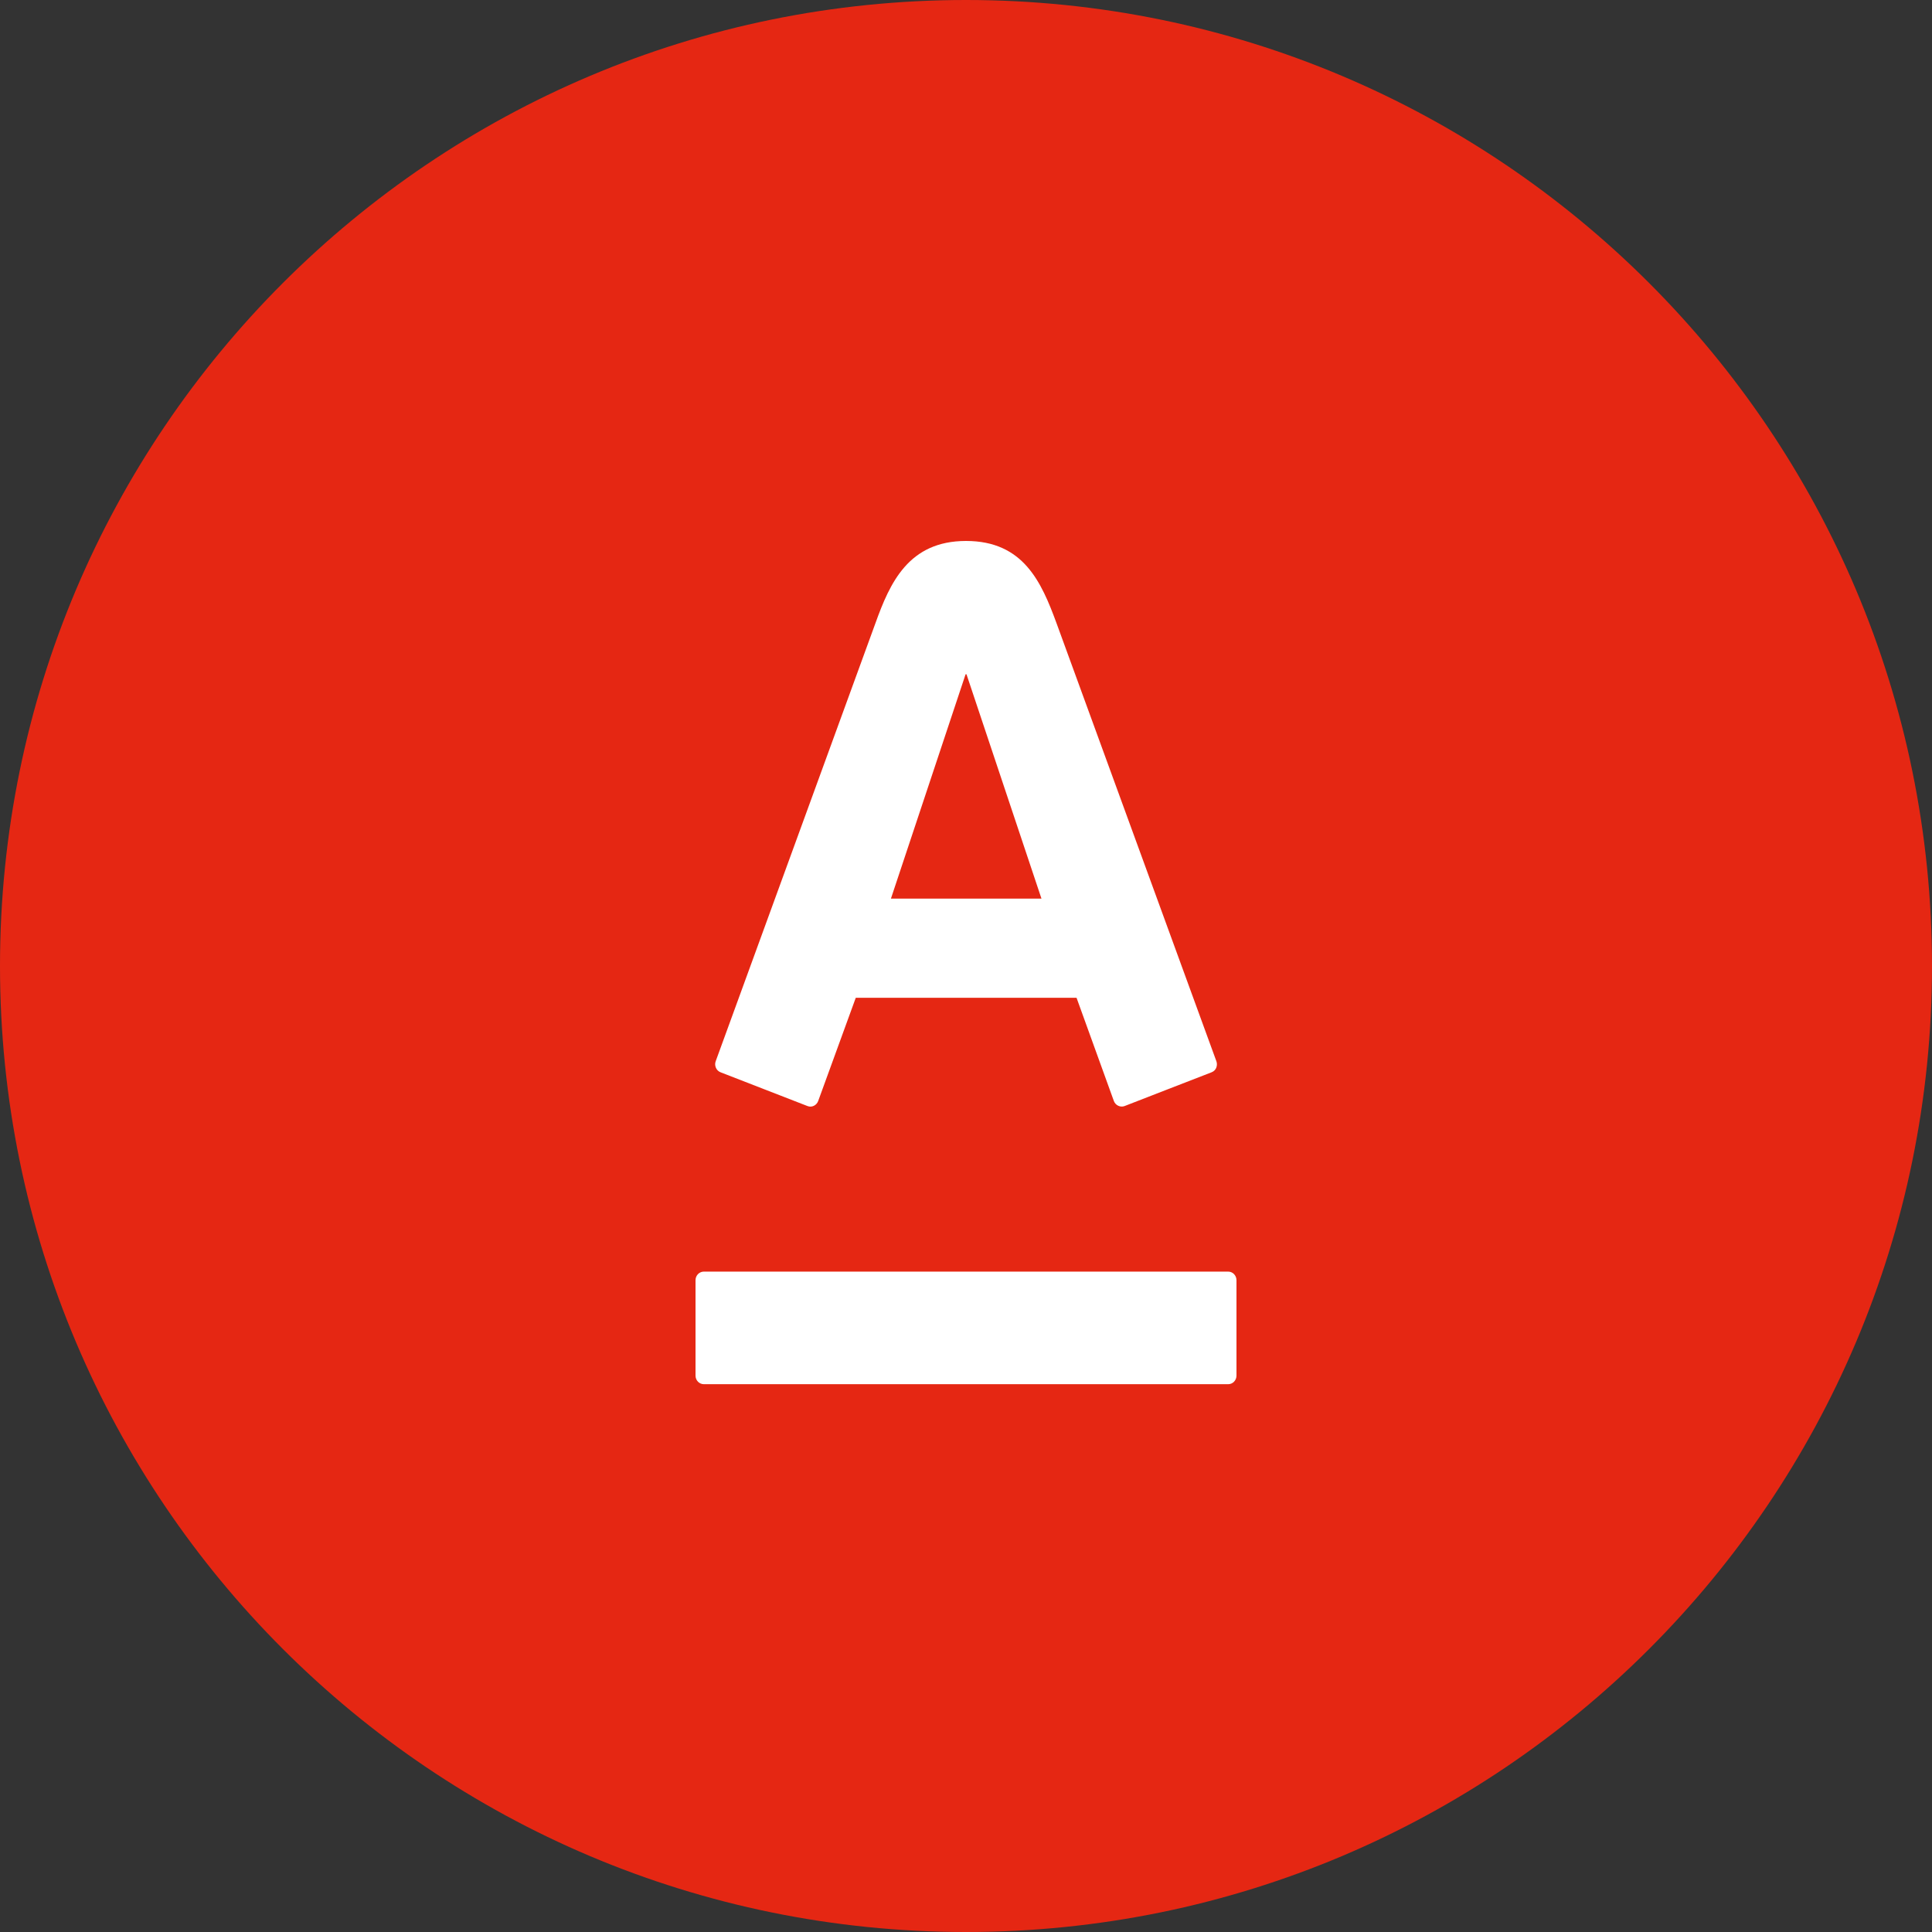
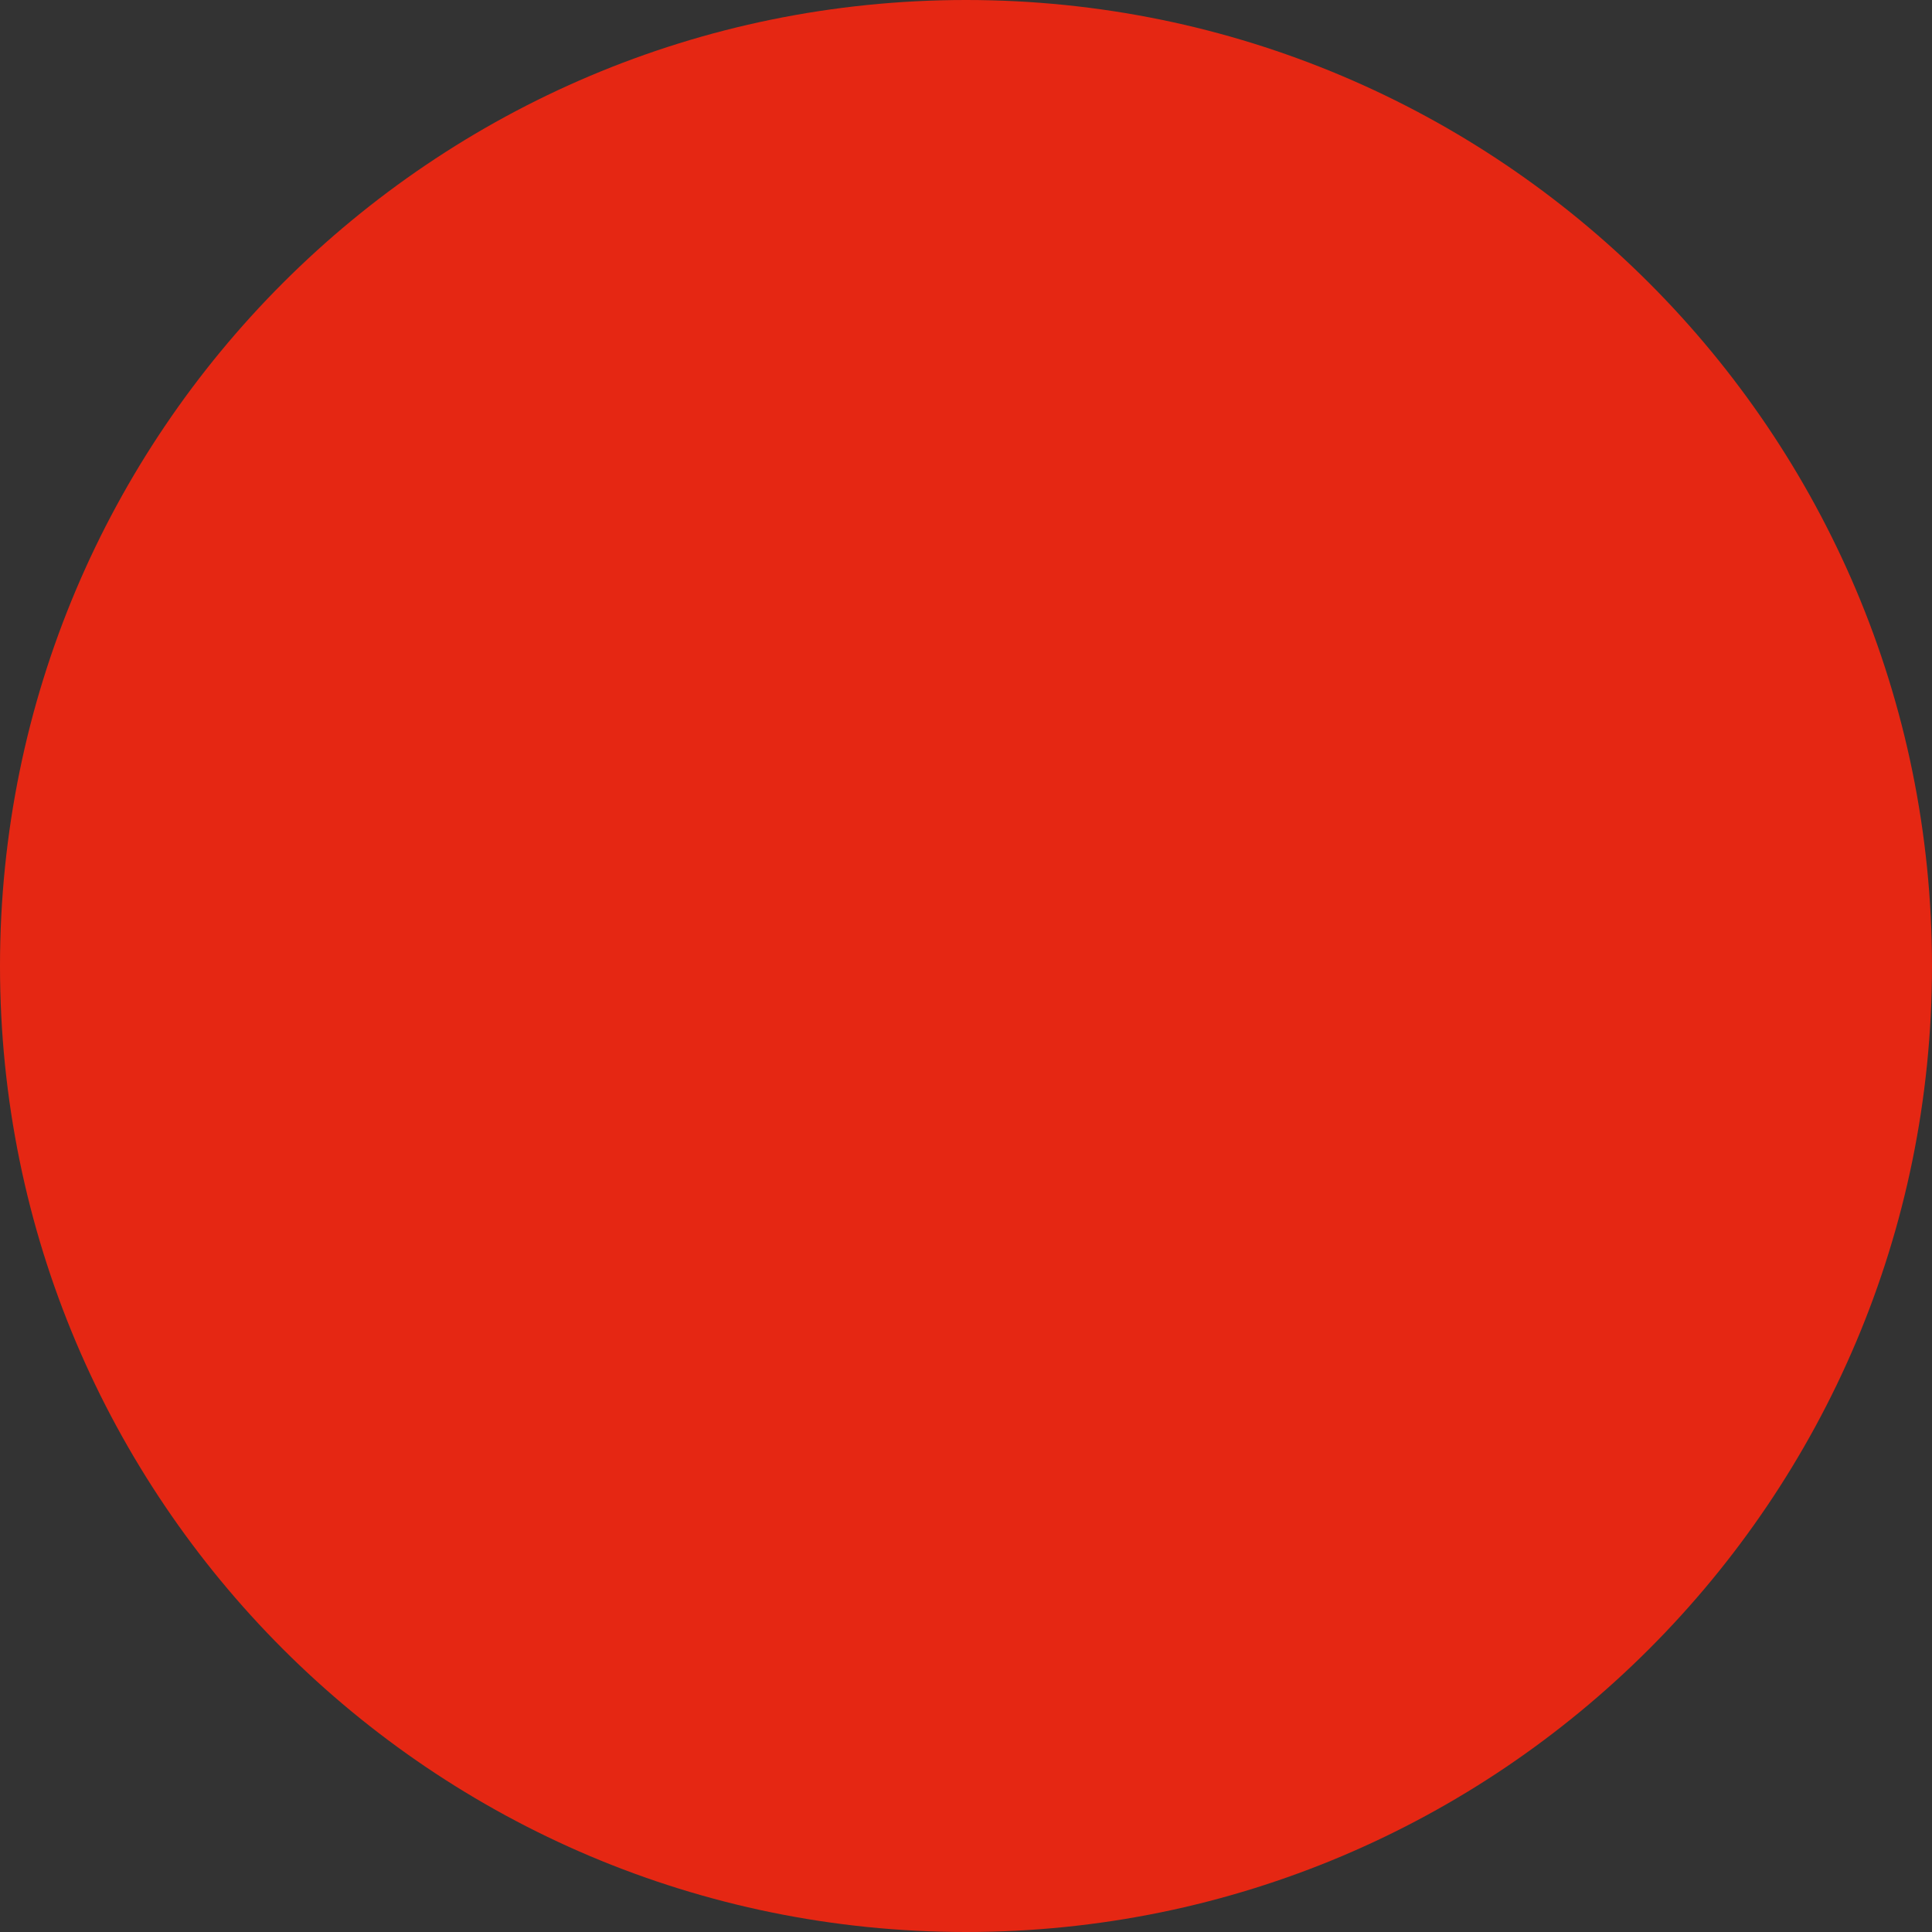
<svg xmlns="http://www.w3.org/2000/svg" width="50" height="50" viewBox="0 0 50 50" fill="none">
  <rect x="0" y="0" width="50" height="50" fill="#333333" stroke="none" />
  <path d="M25 50C38.807 50 50 38.807 50 25C50 11.193 38.807 0 25 0C11.193 0 0 11.193 0 25C0 38.807 11.193 50 25 50Z" fill="#E52713" />
-   <path fill-rule="evenodd" clip-rule="evenodd" d="M25.001 14C26.486 14 26.952 15.064 27.343 16.129C27.508 16.58 31.365 27.148 31.48 27.465C31.513 27.554 31.491 27.699 31.355 27.751C31.218 27.802 29.214 28.583 29.103 28.625C28.993 28.666 28.868 28.605 28.827 28.495C28.786 28.384 27.955 26.081 27.861 25.823H22.147C22.052 26.081 21.213 28.389 21.174 28.495C21.136 28.6 21.016 28.671 20.899 28.625C20.781 28.578 18.768 27.797 18.649 27.751C18.534 27.707 18.481 27.575 18.522 27.465C18.663 27.069 22.462 16.671 22.656 16.129C23.032 15.081 23.516 14 25.001 14ZM18.216 32.909C18.097 32.909 18 33.009 18 33.132V35.601C18 35.724 18.097 35.823 18.216 35.823H31.785C31.904 35.823 32 35.724 32 35.601V33.132C32 33.009 31.904 32.909 31.785 32.909H18.216ZM24.989 17.451L23.057 23.256H26.953L25.013 17.451H24.99H24.989Z" fill="white" />
</svg>